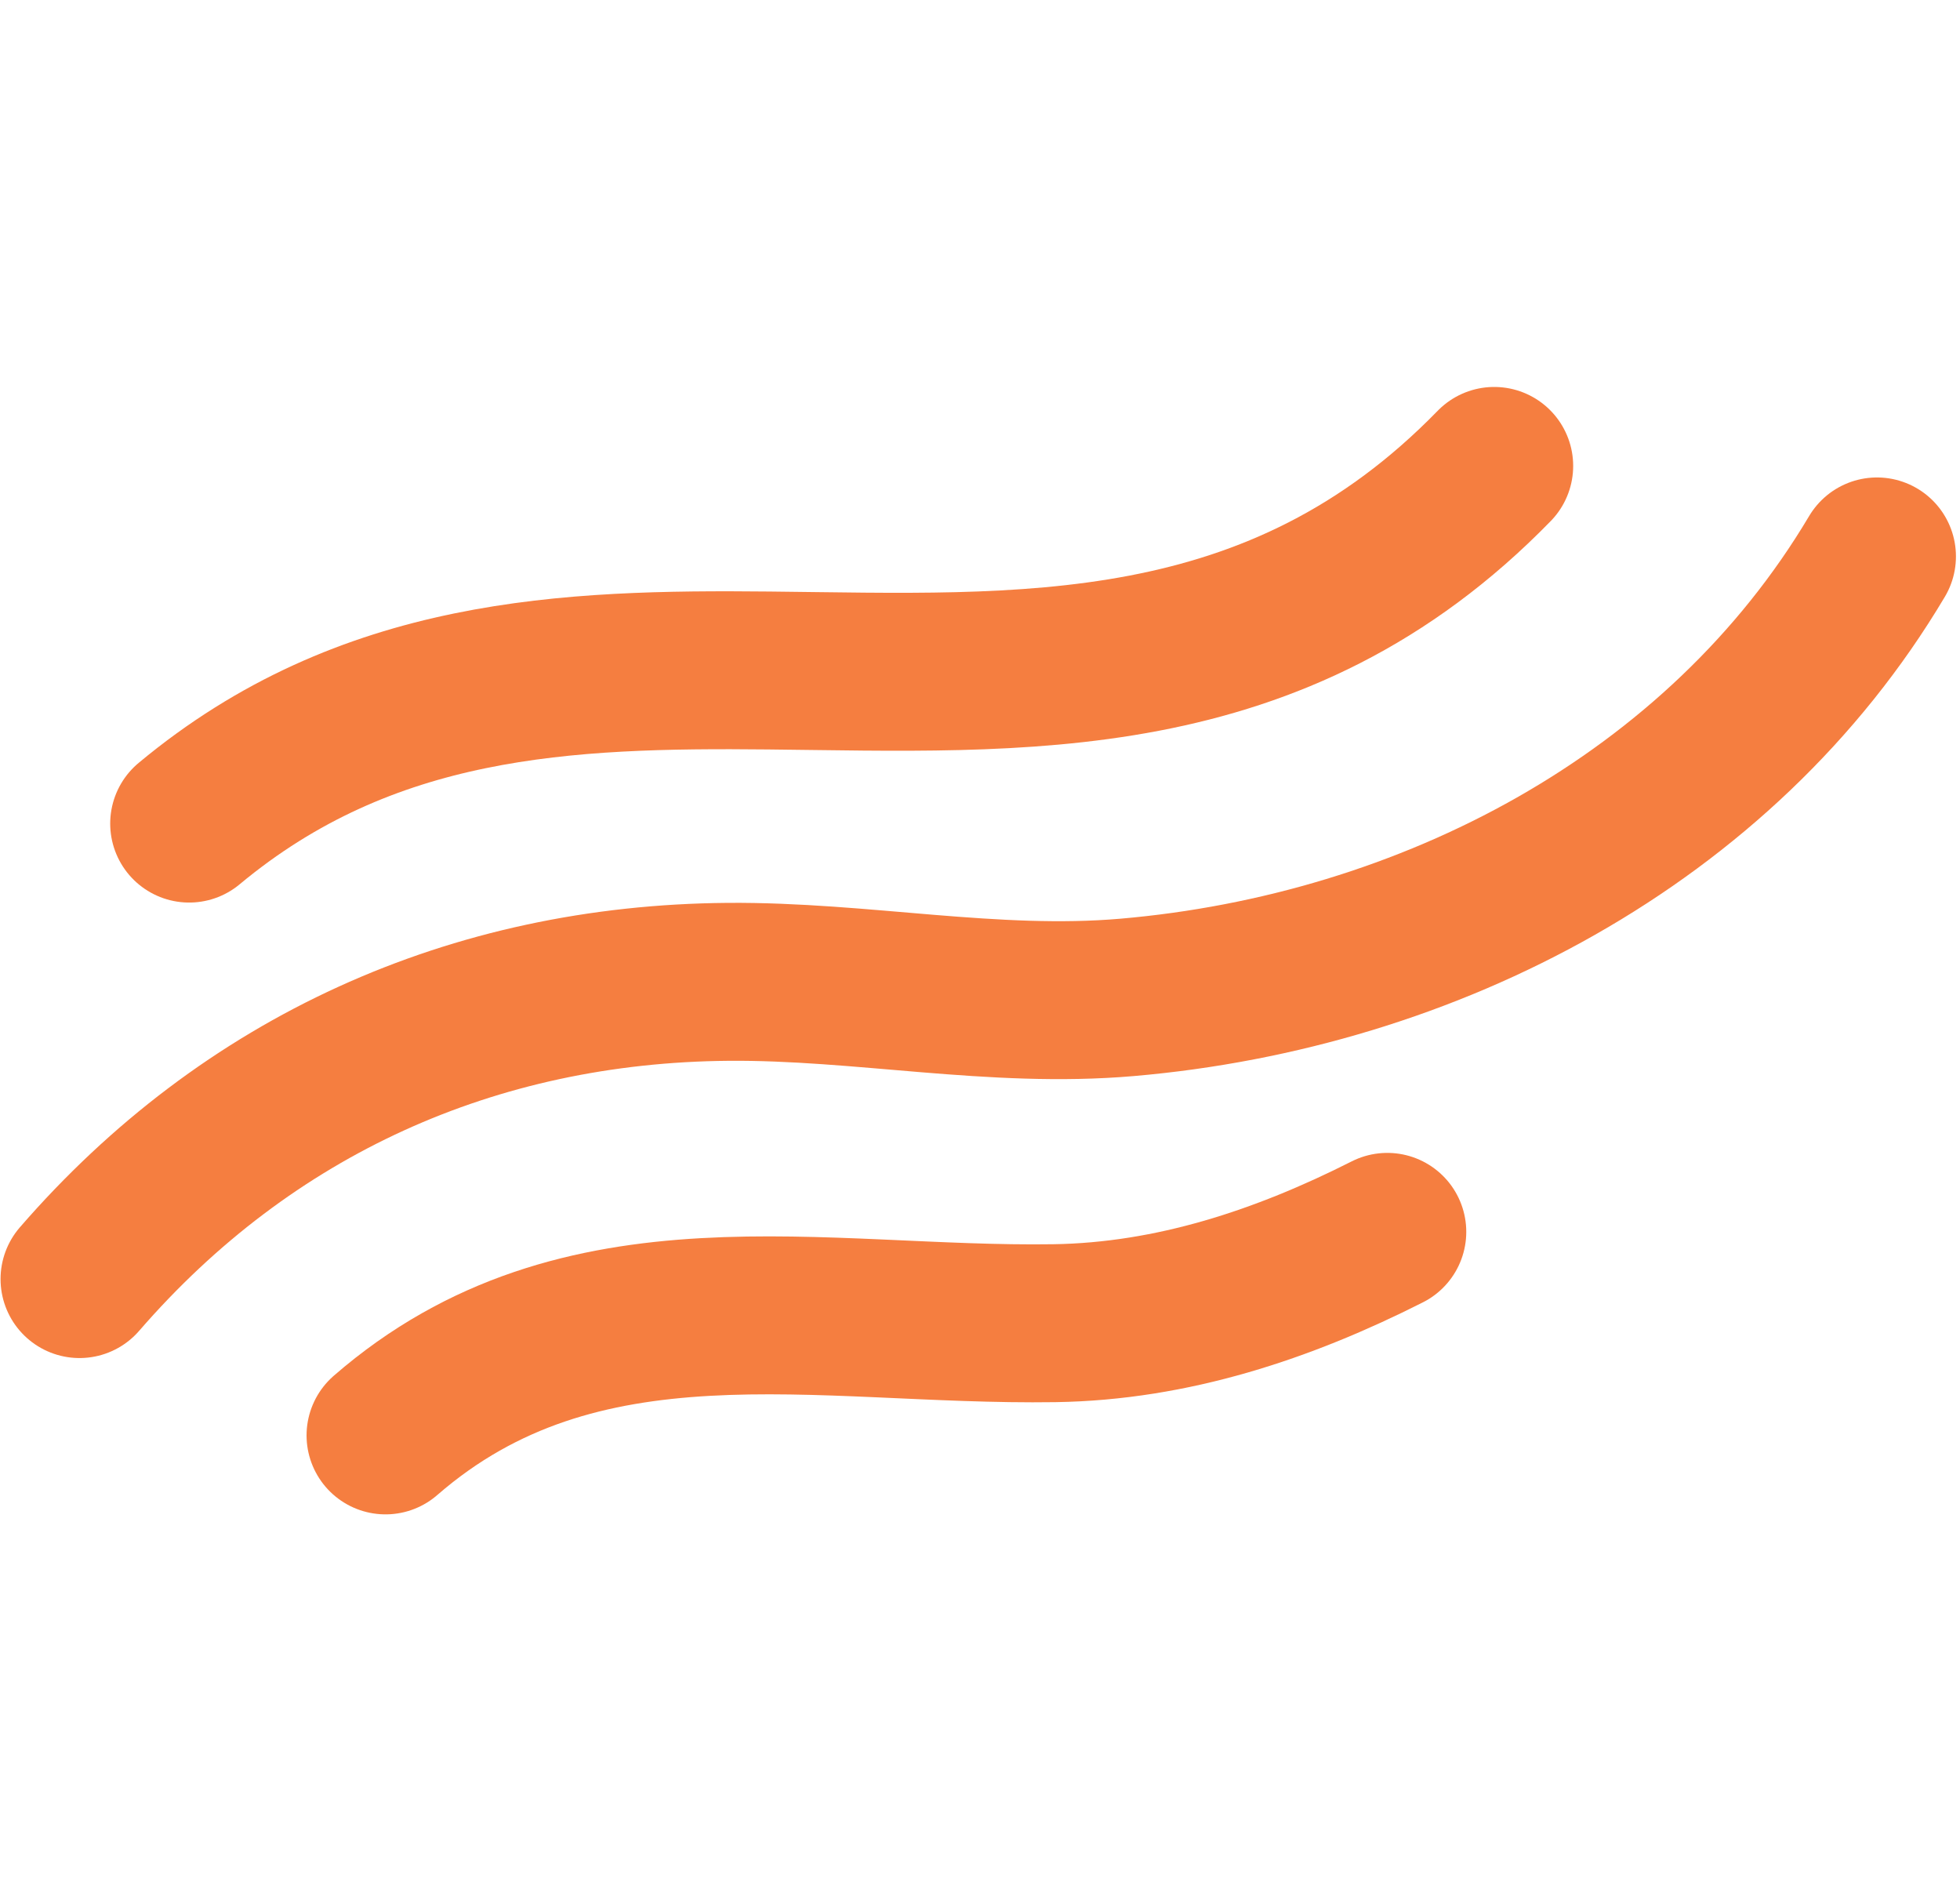
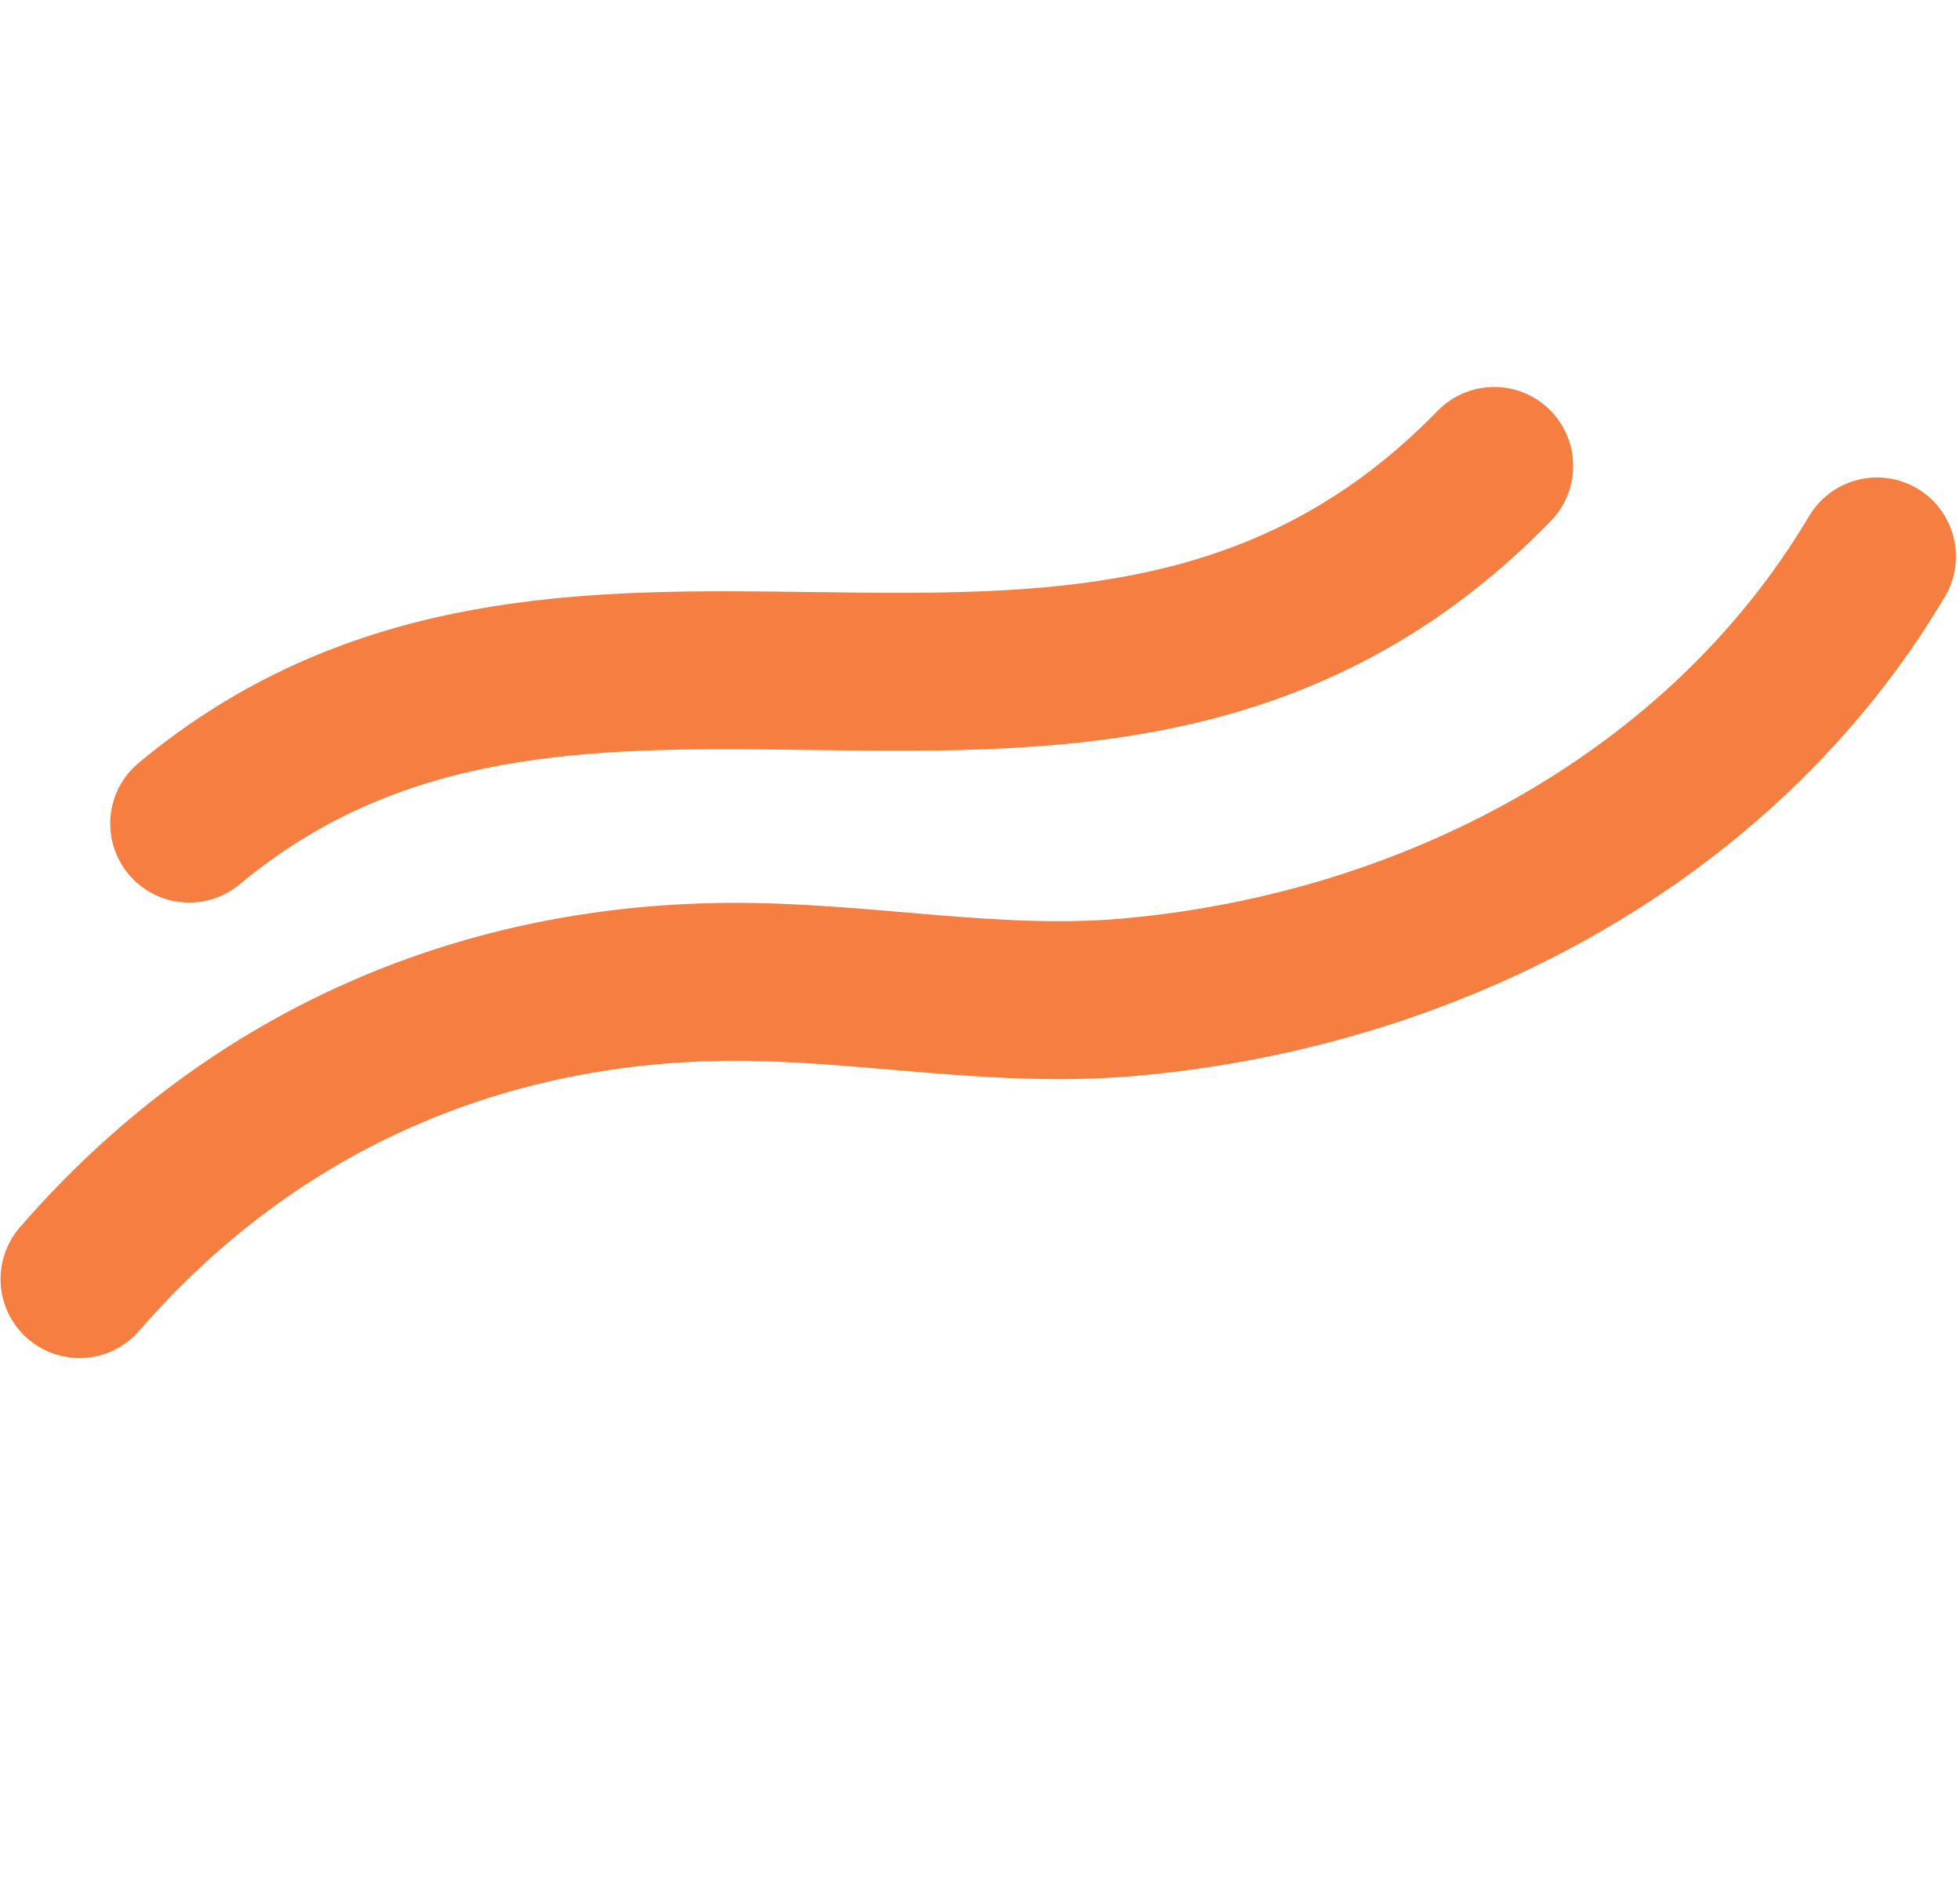
<svg xmlns="http://www.w3.org/2000/svg" width="305" height="295" viewBox="0 0 305 295" fill="none">
  <path d="M29.435 128.141C57.086 105.134 88.219 104.007 119.647 104.322C158.876 104.715 198.563 107.353 232.518 72.492" stroke="#F57E40" stroke-width="24.573" stroke-miterlimit="1.5" stroke-linecap="round" stroke-linejoin="round" />
  <path d="M12.372 199.01C38.506 168.876 73.652 153.082 113.291 152.763C134.031 152.596 154.599 156.973 175.374 155.183C222.179 151.146 267.679 127.633 292.082 86.574" stroke="#F57E40" stroke-width="24.573" stroke-miterlimit="1.5" stroke-linecap="round" stroke-linejoin="round" />
-   <path d="M215.882 191.664C199.684 199.858 182.428 205.594 164.095 205.873C127.583 206.425 90.367 196.938 59.991 223.332" stroke="#F57E40" stroke-width="24.573" stroke-miterlimit="1.5" stroke-linecap="round" stroke-linejoin="round" />
</svg>